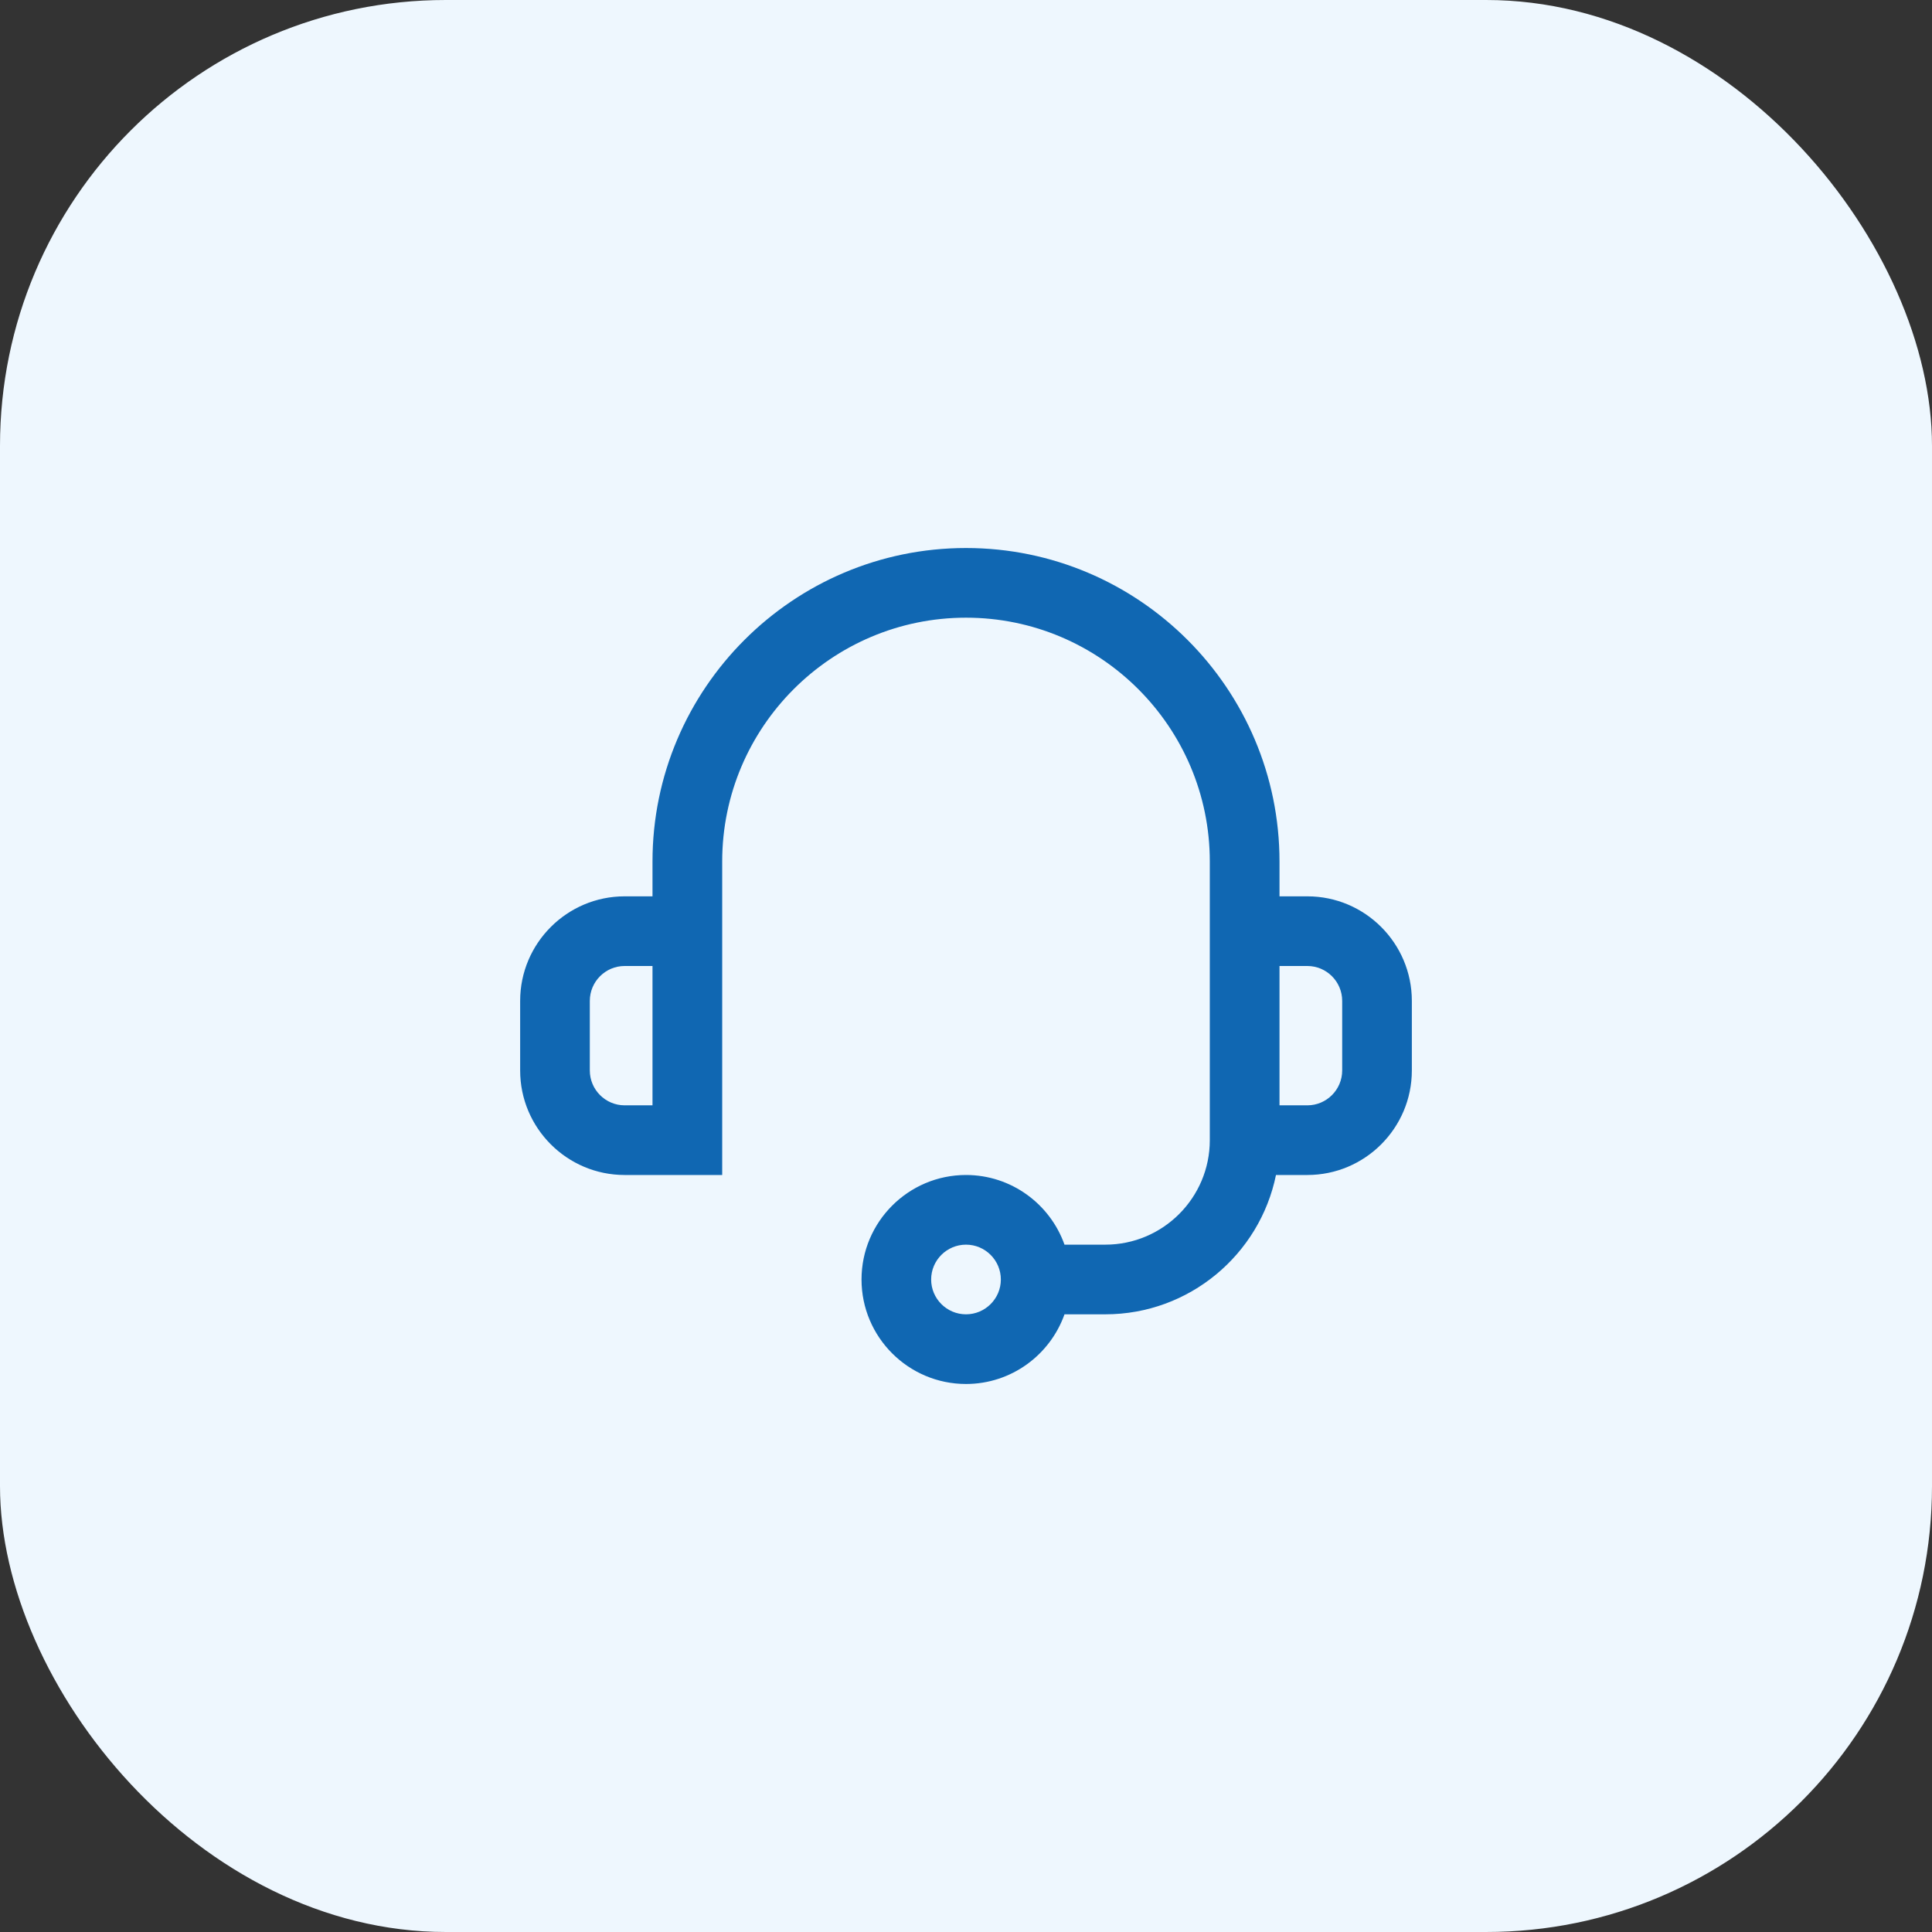
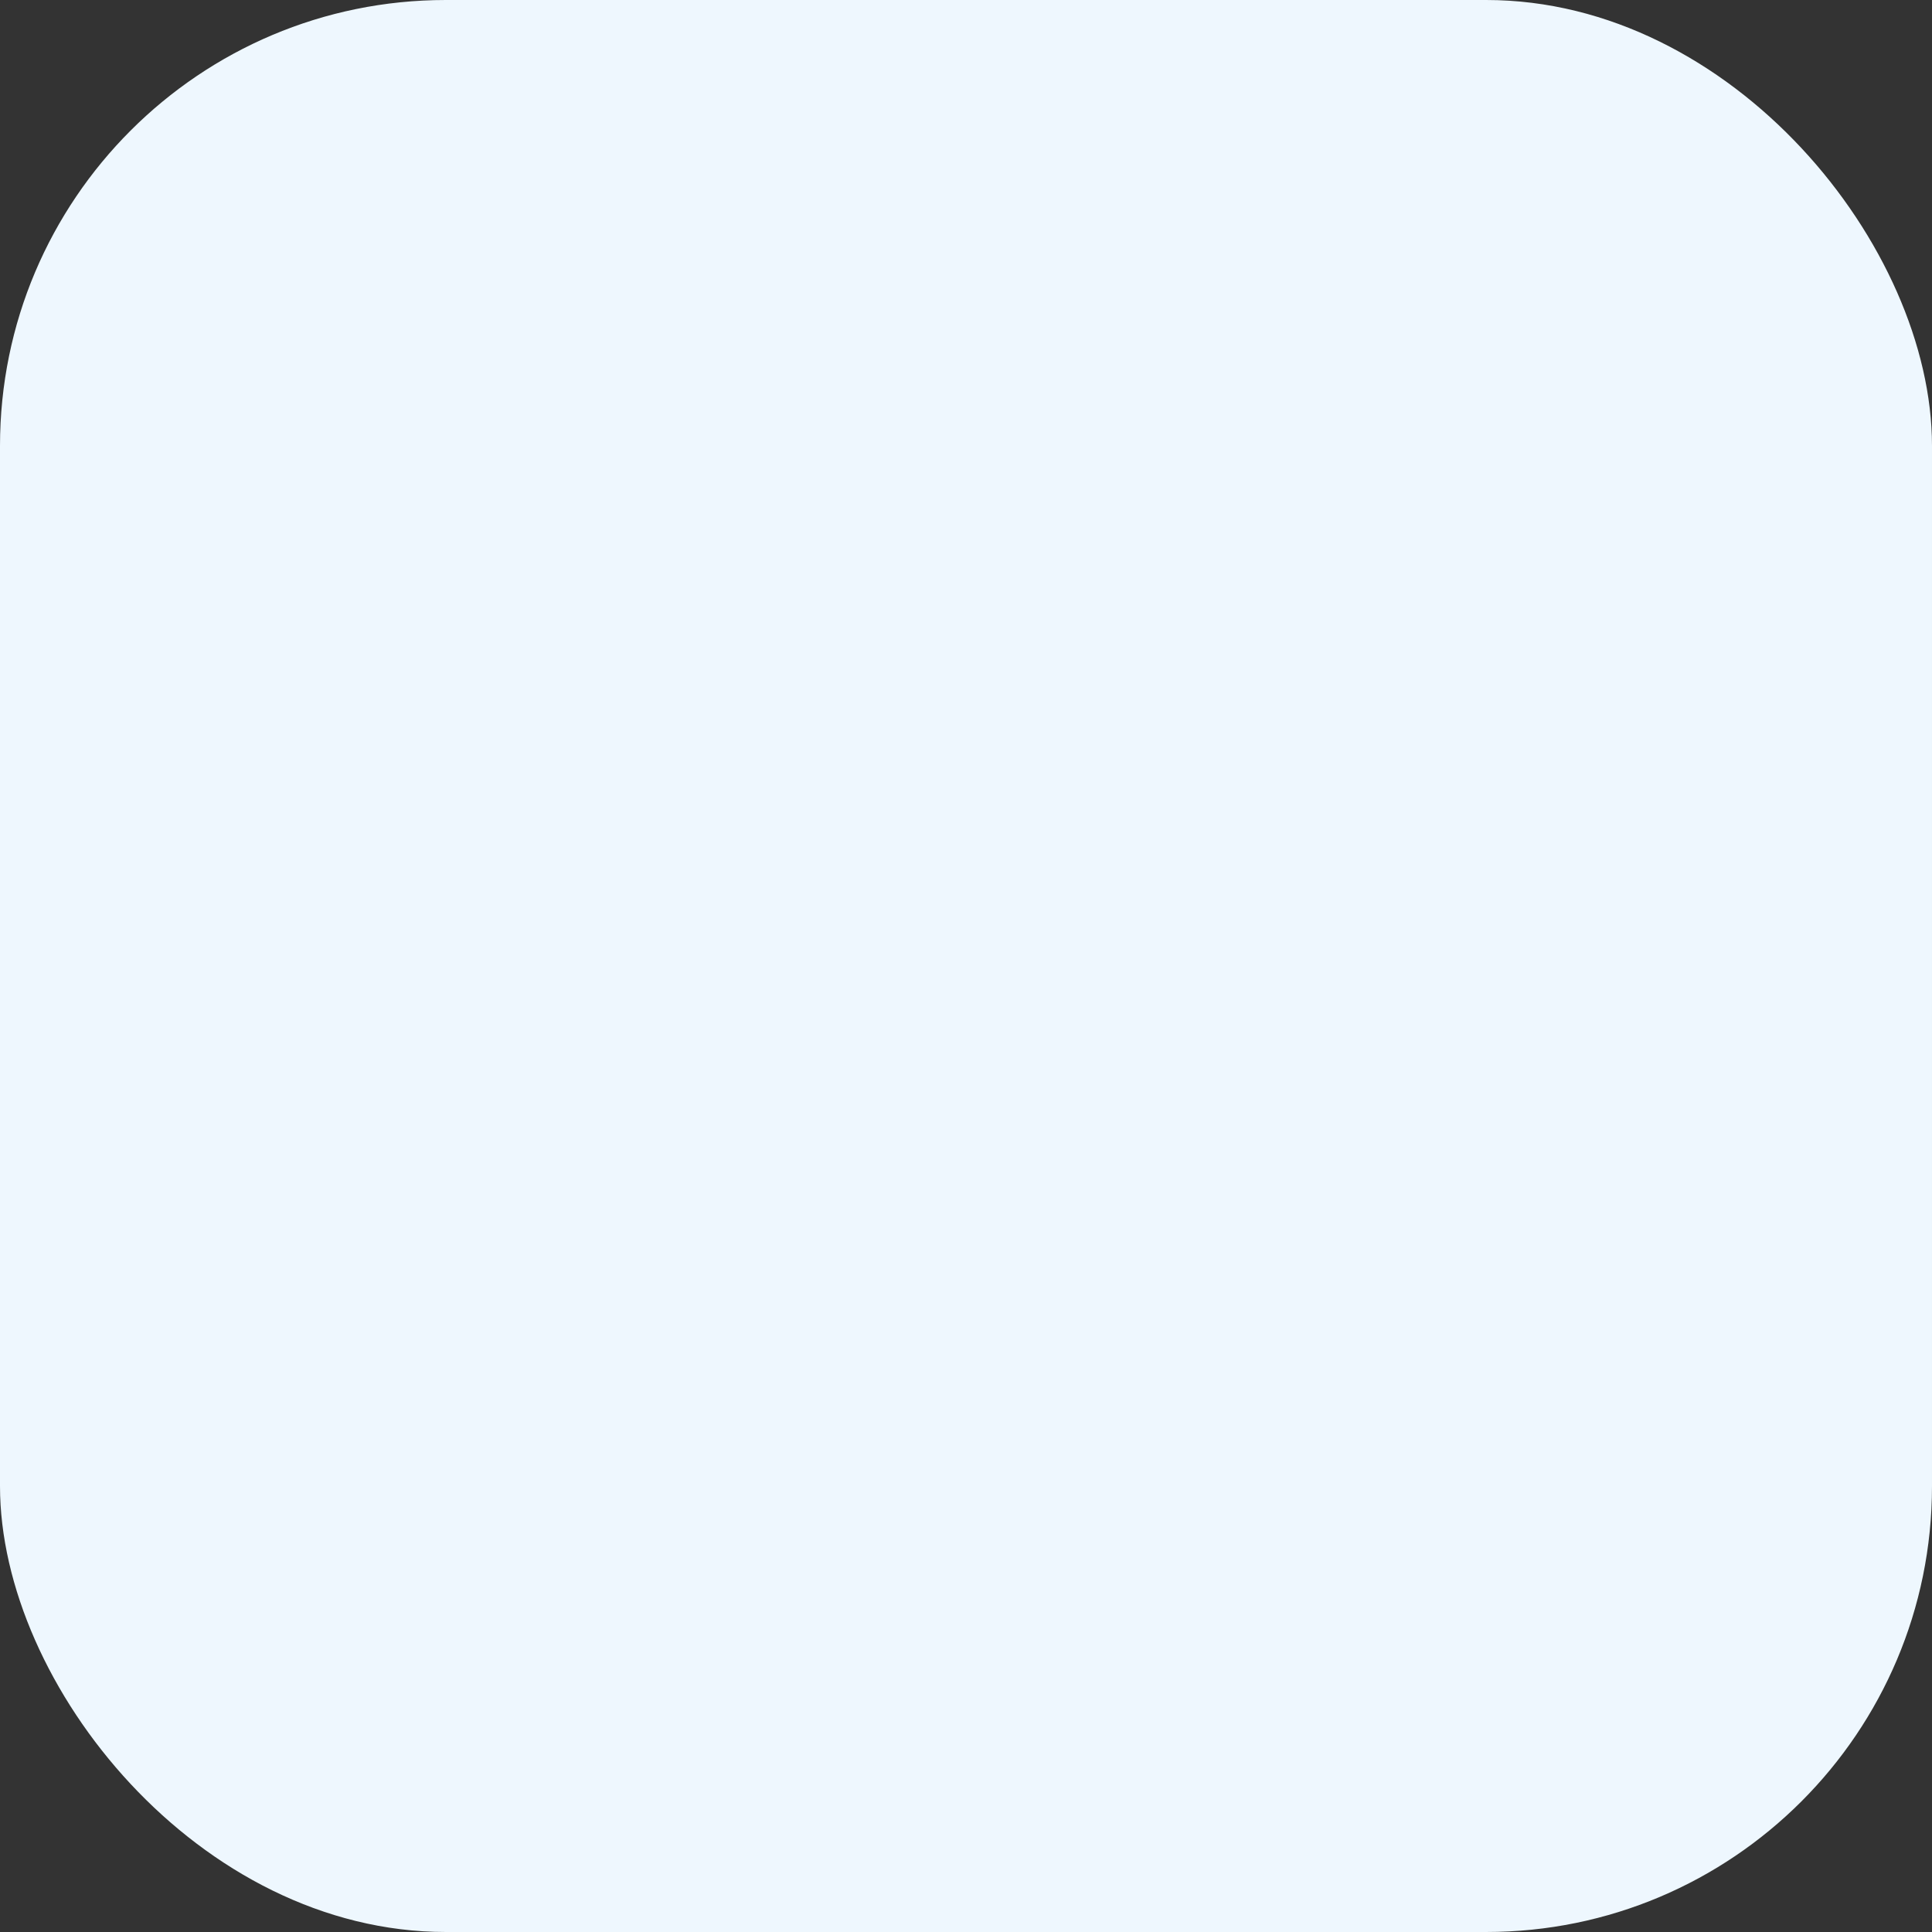
<svg xmlns="http://www.w3.org/2000/svg" width="52" height="52" viewBox="0 0 52 52" fill="none">
  <rect x="0" y="0" width="52" height="52" fill="#333333" stroke="none" />
  <rect width="52" height="52" rx="12" fill="#EEF7FE" />
  <g clip-path="url(#clip0_463_906)">
-     <path d="M35.188 24.125H34.438V23.188C34.438 18.535 30.652 14.75 26 14.75C21.348 14.75 17.562 18.535 17.562 23.188V24.125H16.812C15.262 24.125 14 25.387 14 26.938V28.812C14 30.363 15.262 31.625 16.812 31.625H19.438V23.188C19.438 19.569 22.381 16.625 26 16.625C29.619 16.625 32.562 19.569 32.562 23.188V30.688C32.562 32.238 31.301 33.5 29.75 33.5H28.651C28.264 32.409 27.222 31.625 26 31.625C24.449 31.625 23.188 32.887 23.188 34.438C23.188 35.988 24.449 37.25 26 37.25C27.222 37.25 28.264 36.466 28.651 35.375H29.75C32.014 35.375 33.908 33.762 34.343 31.625H35.188C36.738 31.625 38 30.363 38 28.812V26.938C38 25.387 36.738 24.125 35.188 24.125ZM17.562 29.75H16.812C16.296 29.75 15.875 29.329 15.875 28.812V26.938C15.875 26.421 16.296 26 16.812 26H17.562V29.75ZM26 35.375C25.483 35.375 25.062 34.954 25.062 34.438C25.062 33.921 25.483 33.5 26 33.5C26.517 33.5 26.938 33.921 26.938 34.438C26.938 34.954 26.517 35.375 26 35.375ZM36.125 28.812C36.125 29.329 35.704 29.75 35.188 29.75H34.438V26H35.188C35.704 26 36.125 26.421 36.125 26.938V28.812Z" fill="#1067B2" />
-   </g>
+     </g>
  <defs>
    <clipPath id="clip0_463_906">
-       <rect width="24" height="24" fill="white" transform="translate(14 14)" />
-     </clipPath>
+       </clipPath>
  </defs>
</svg>